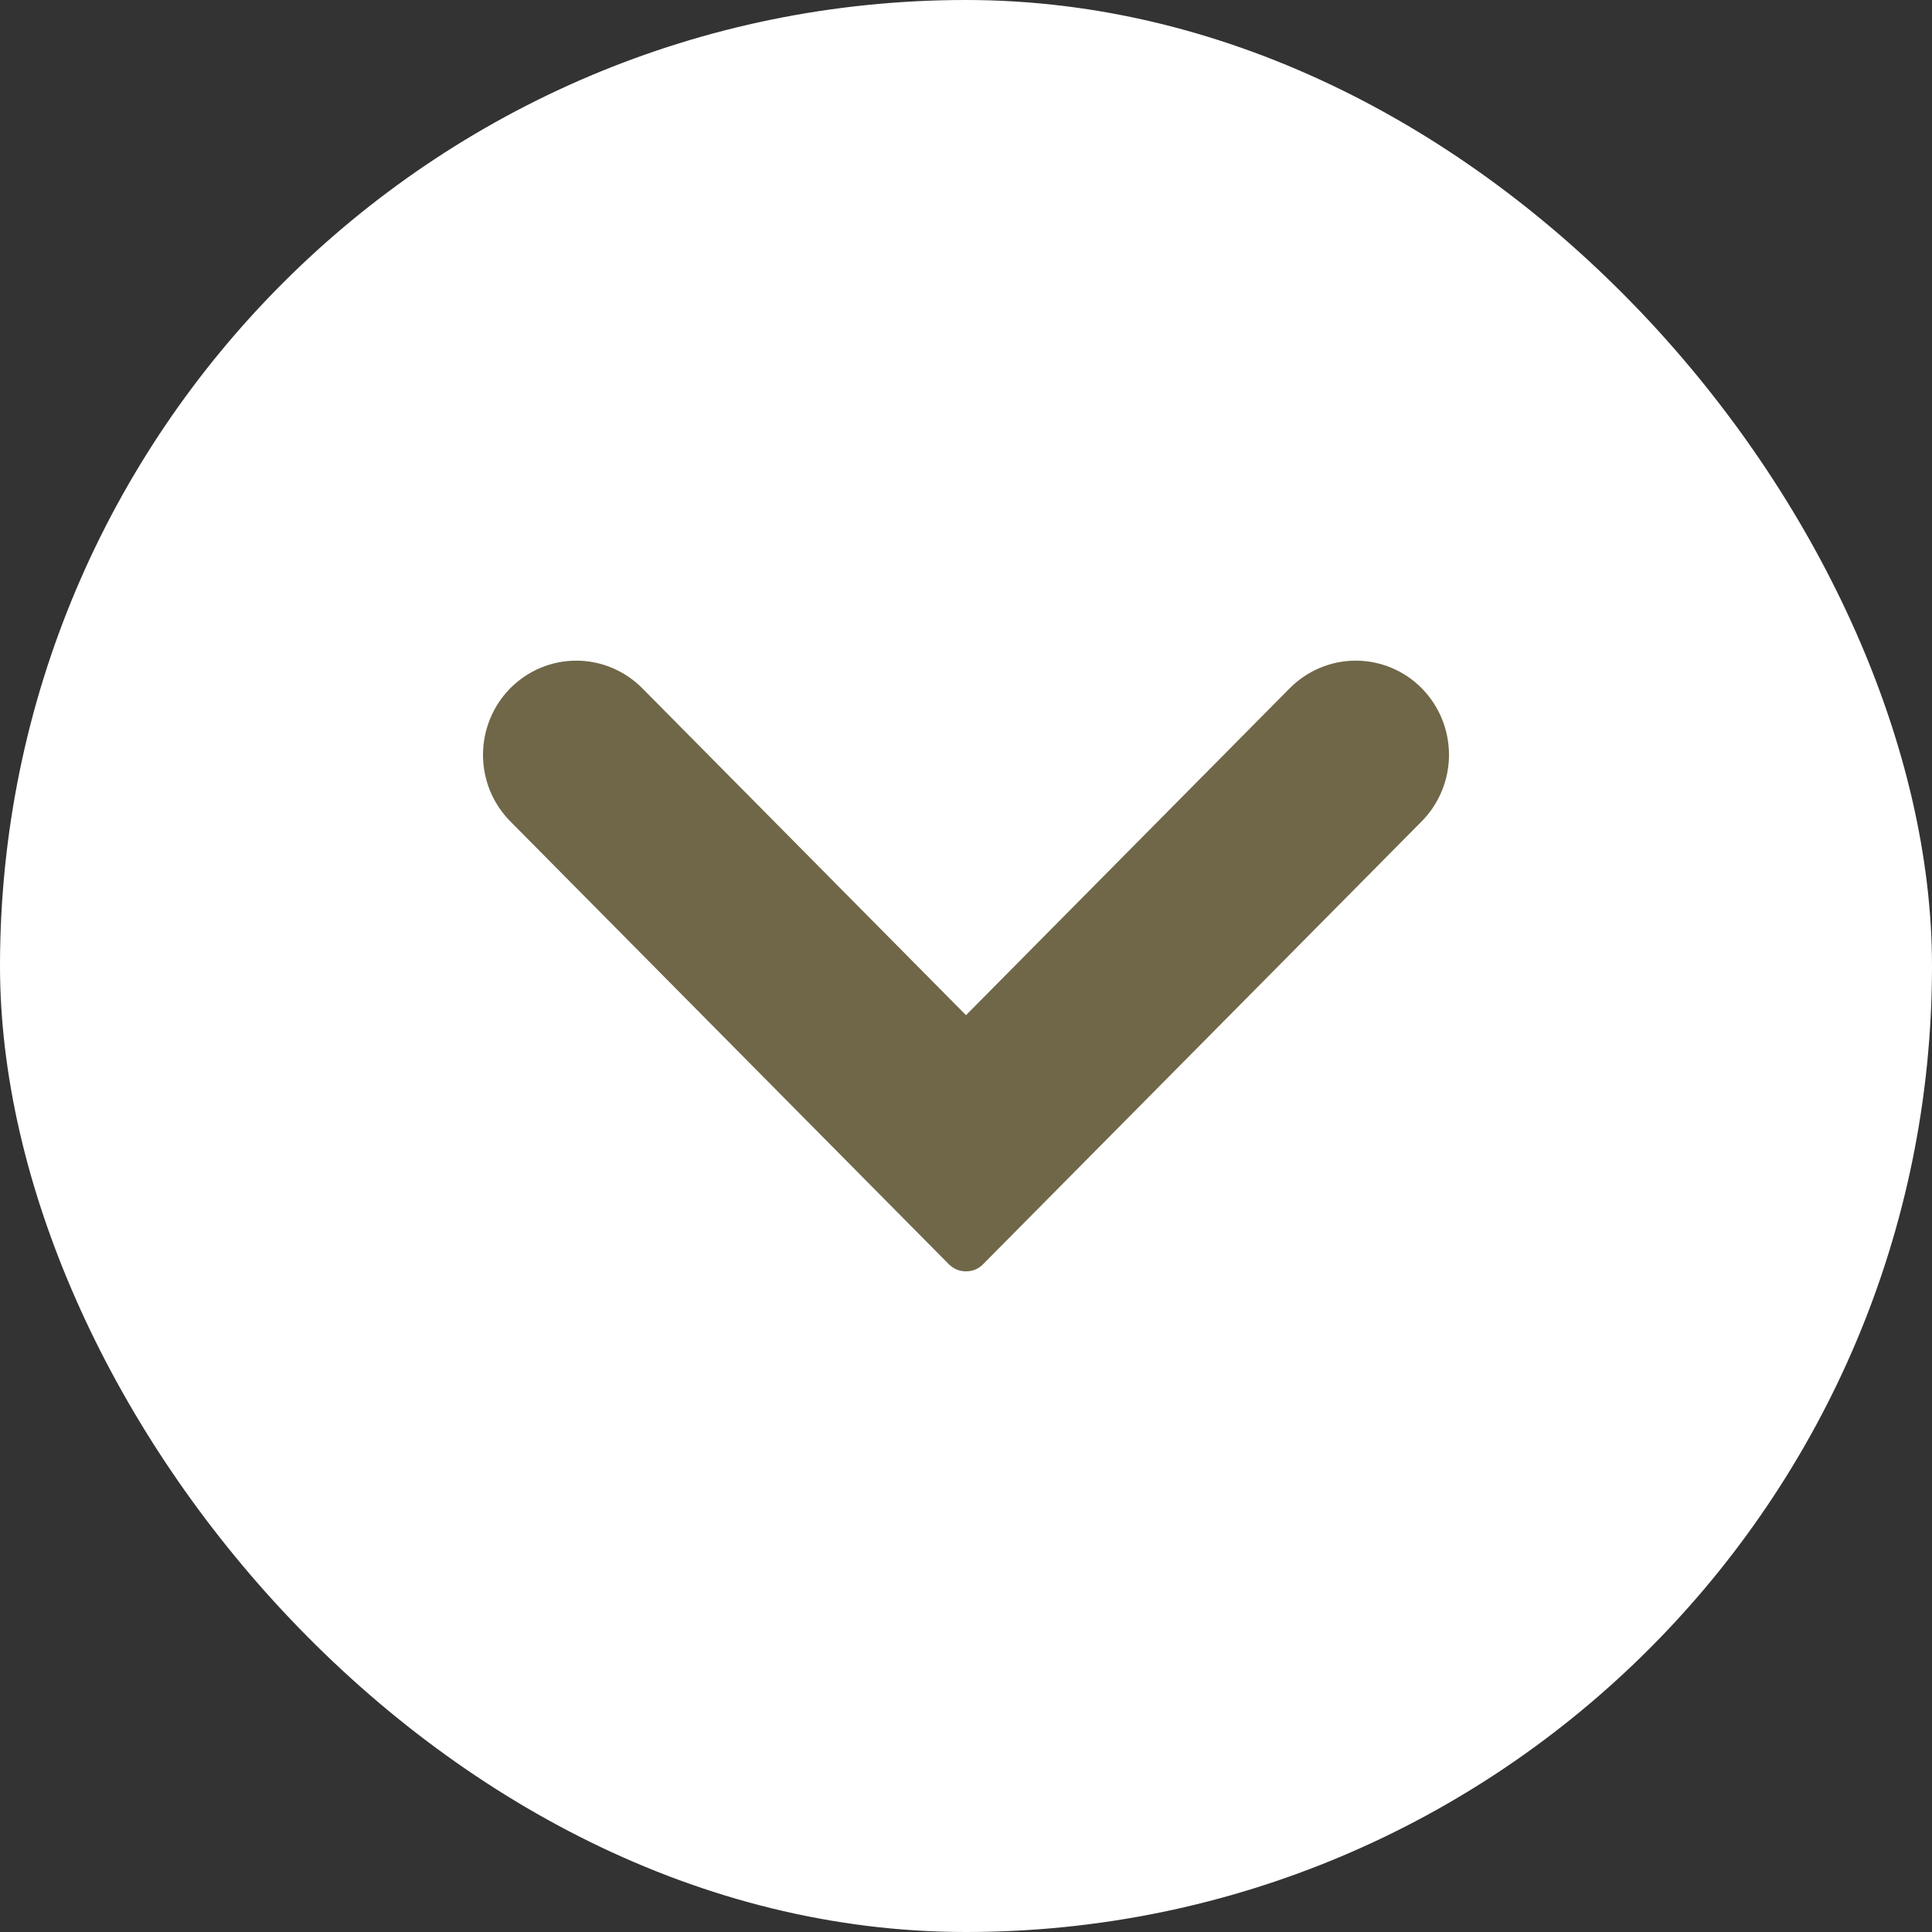
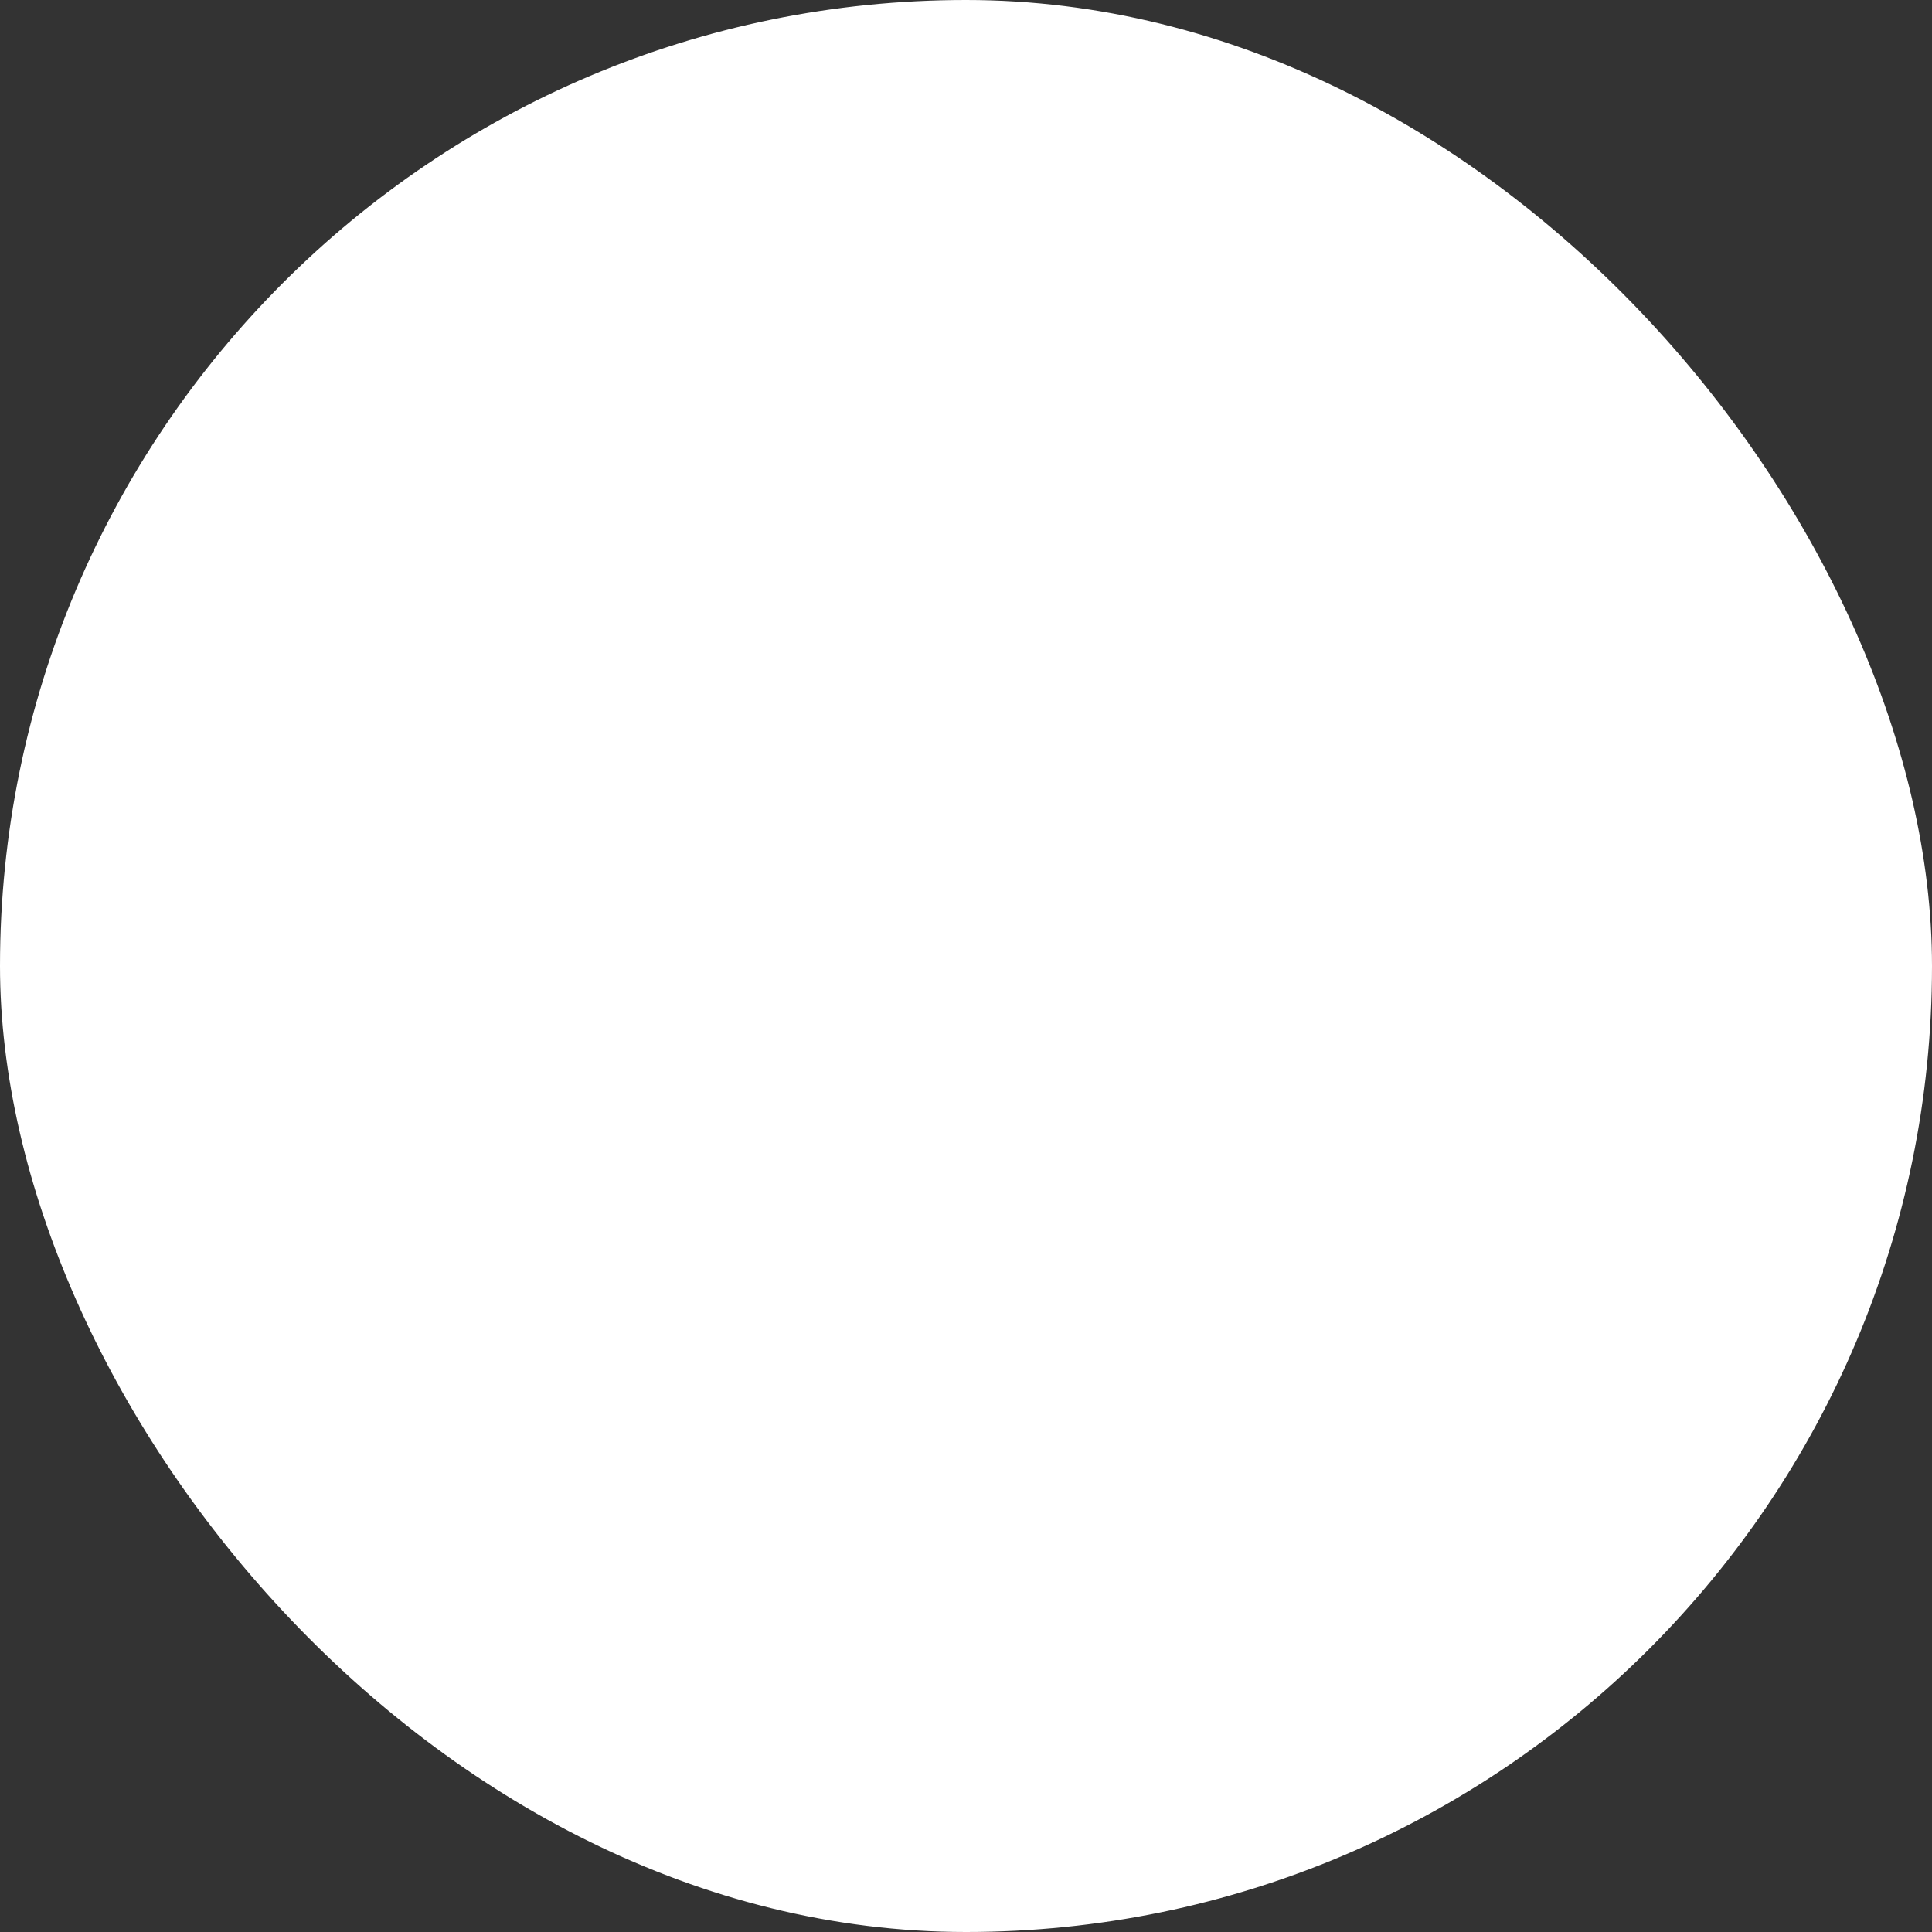
<svg xmlns="http://www.w3.org/2000/svg" width="20" height="20" viewBox="0 0 20 20" fill="none">
  <rect x="0" y="0" width="20" height="20" fill="#333333" stroke="none" />
  <rect width="20" height="20" rx="10" fill="white" />
-   <path d="M6.648 7.124L10 10.509L13.352 7.124C13.533 6.942 13.778 6.839 14.034 6.839C14.29 6.839 14.536 6.941 14.717 7.124C14.898 7.307 15 7.555 15 7.814C15 8.072 14.898 8.32 14.717 8.503L10.178 13.086C10.155 13.11 10.127 13.129 10.097 13.142C10.066 13.155 10.033 13.161 10 13.161C9.967 13.161 9.934 13.155 9.903 13.142C9.873 13.129 9.845 13.11 9.821 13.086L5.283 8.503C5.193 8.412 5.122 8.305 5.073 8.187C5.025 8.068 5 7.942 5 7.814C5 7.686 5.025 7.559 5.074 7.44C5.122 7.322 5.193 7.215 5.283 7.124C5.373 7.034 5.479 6.962 5.596 6.913C5.713 6.864 5.839 6.839 5.966 6.839C6.222 6.839 6.467 6.942 6.648 7.124Z" fill="#6F6748" />
</svg>